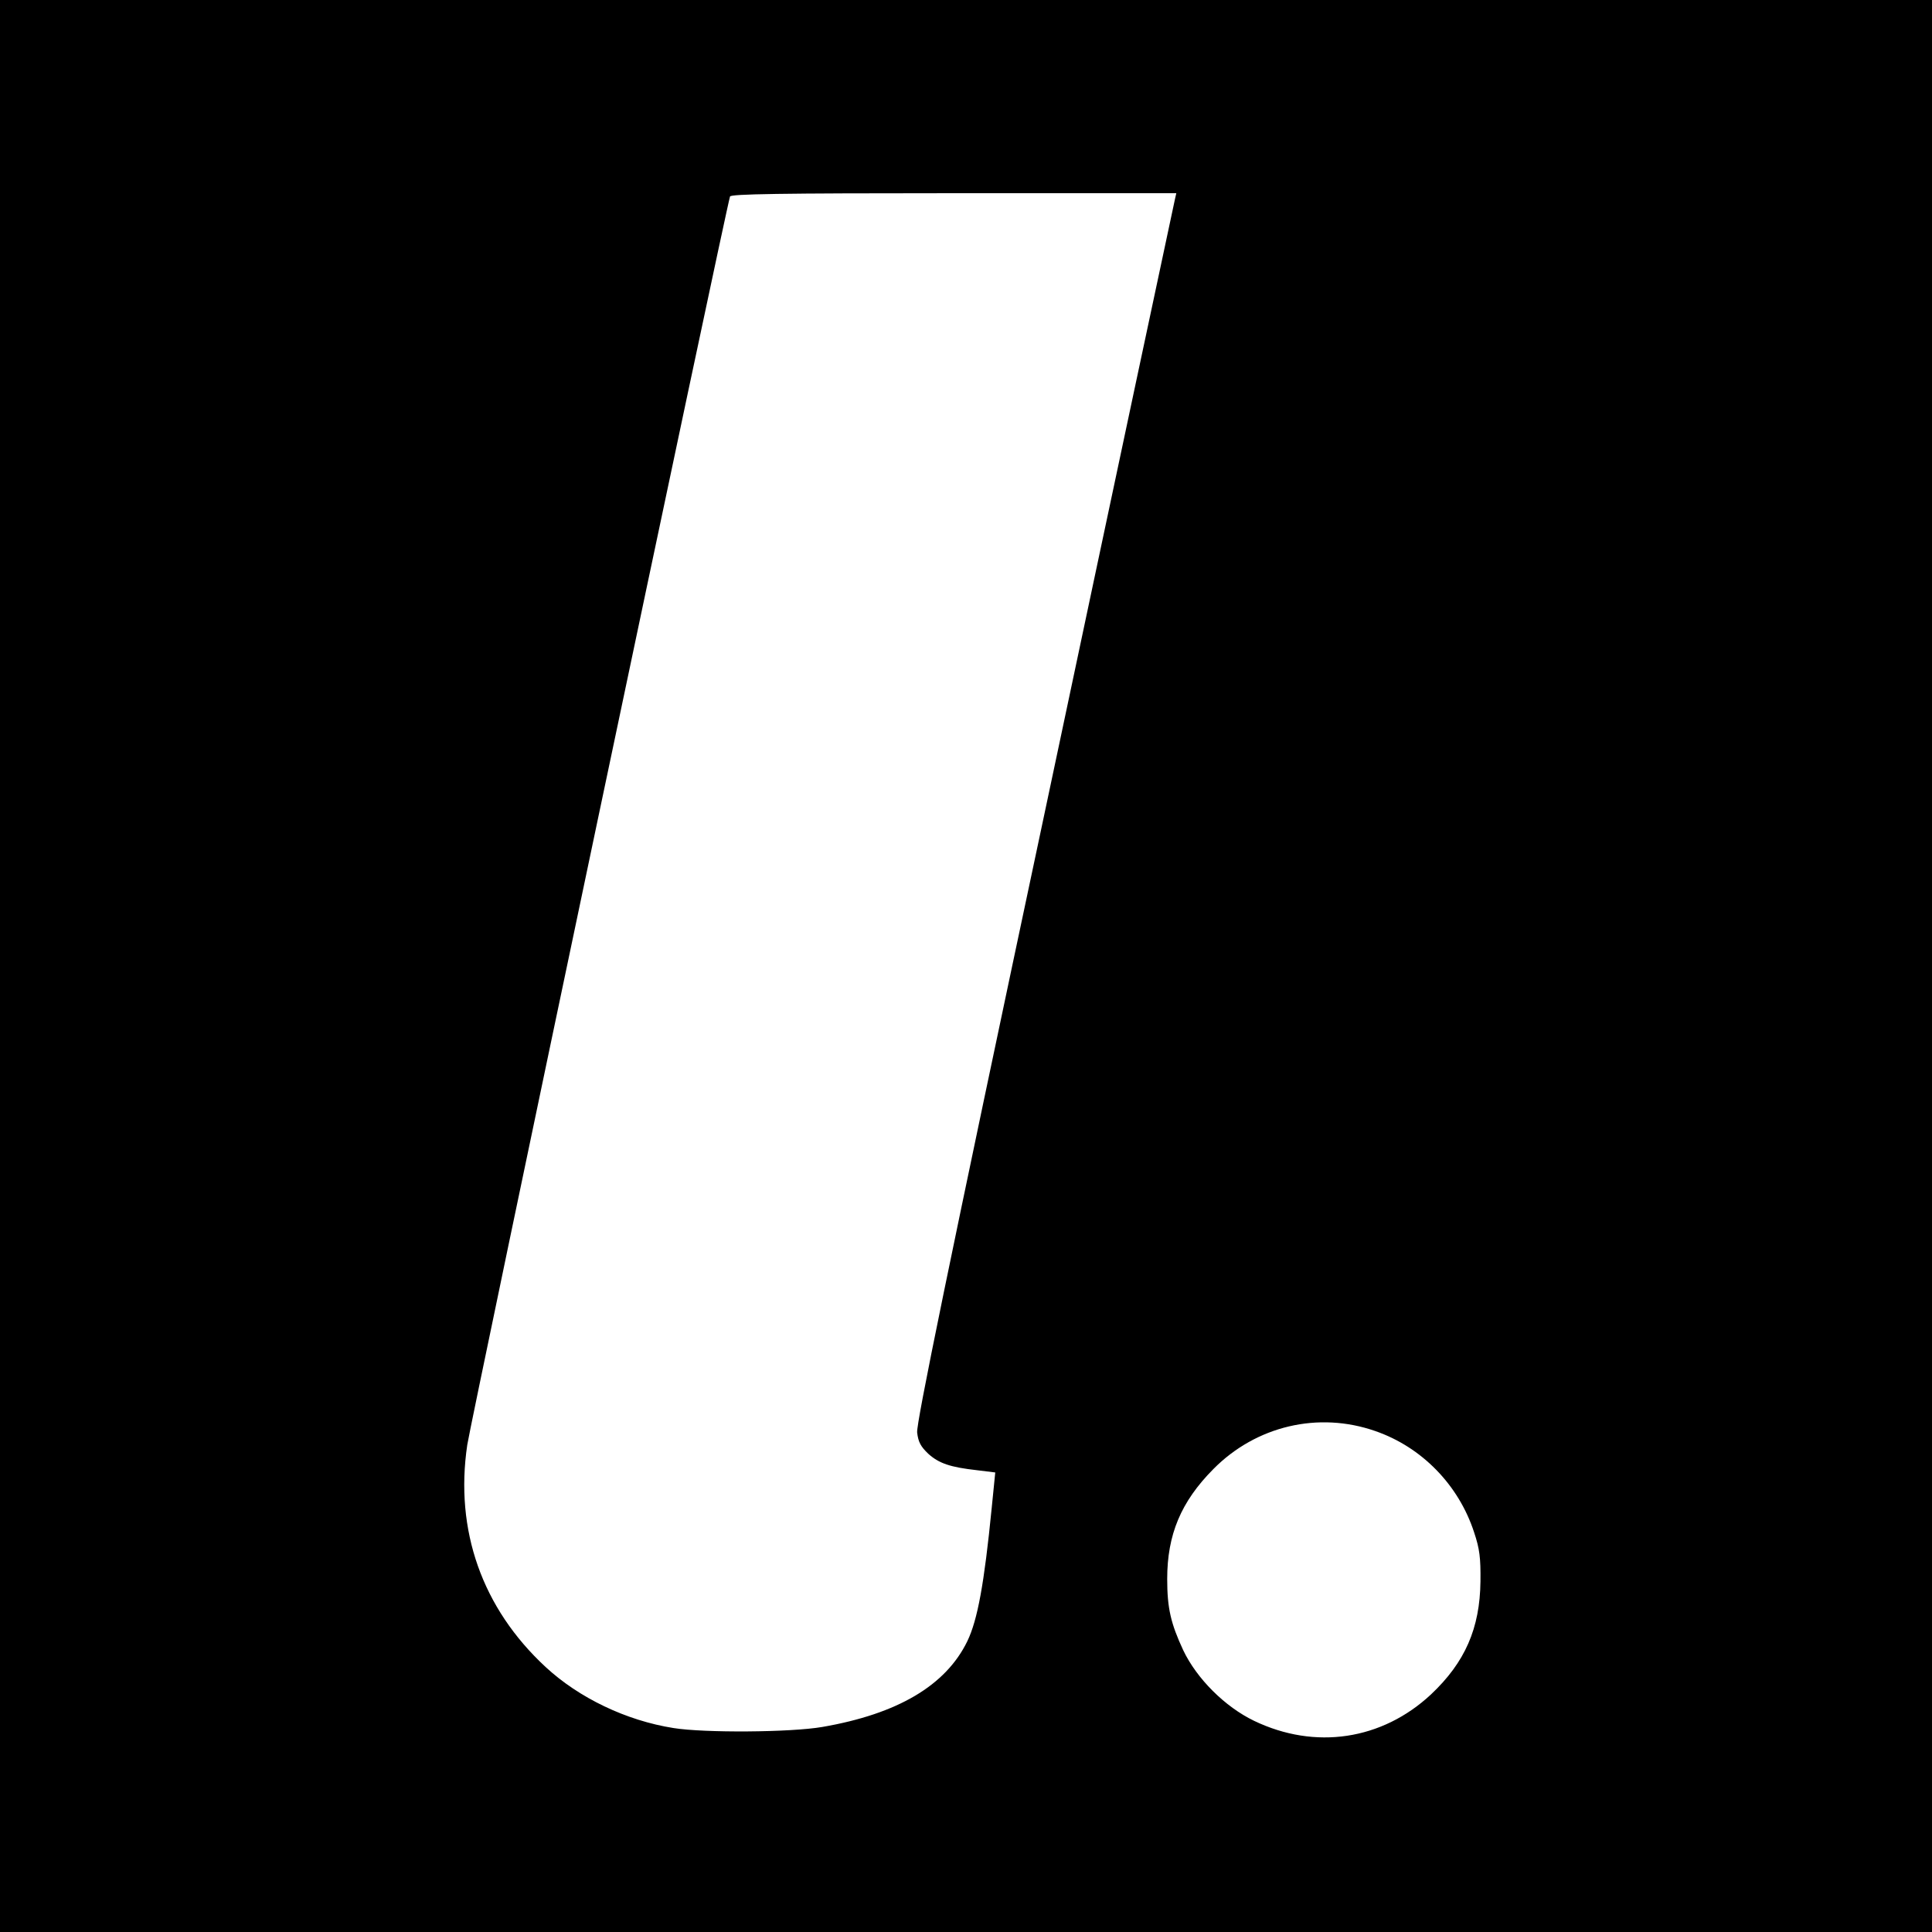
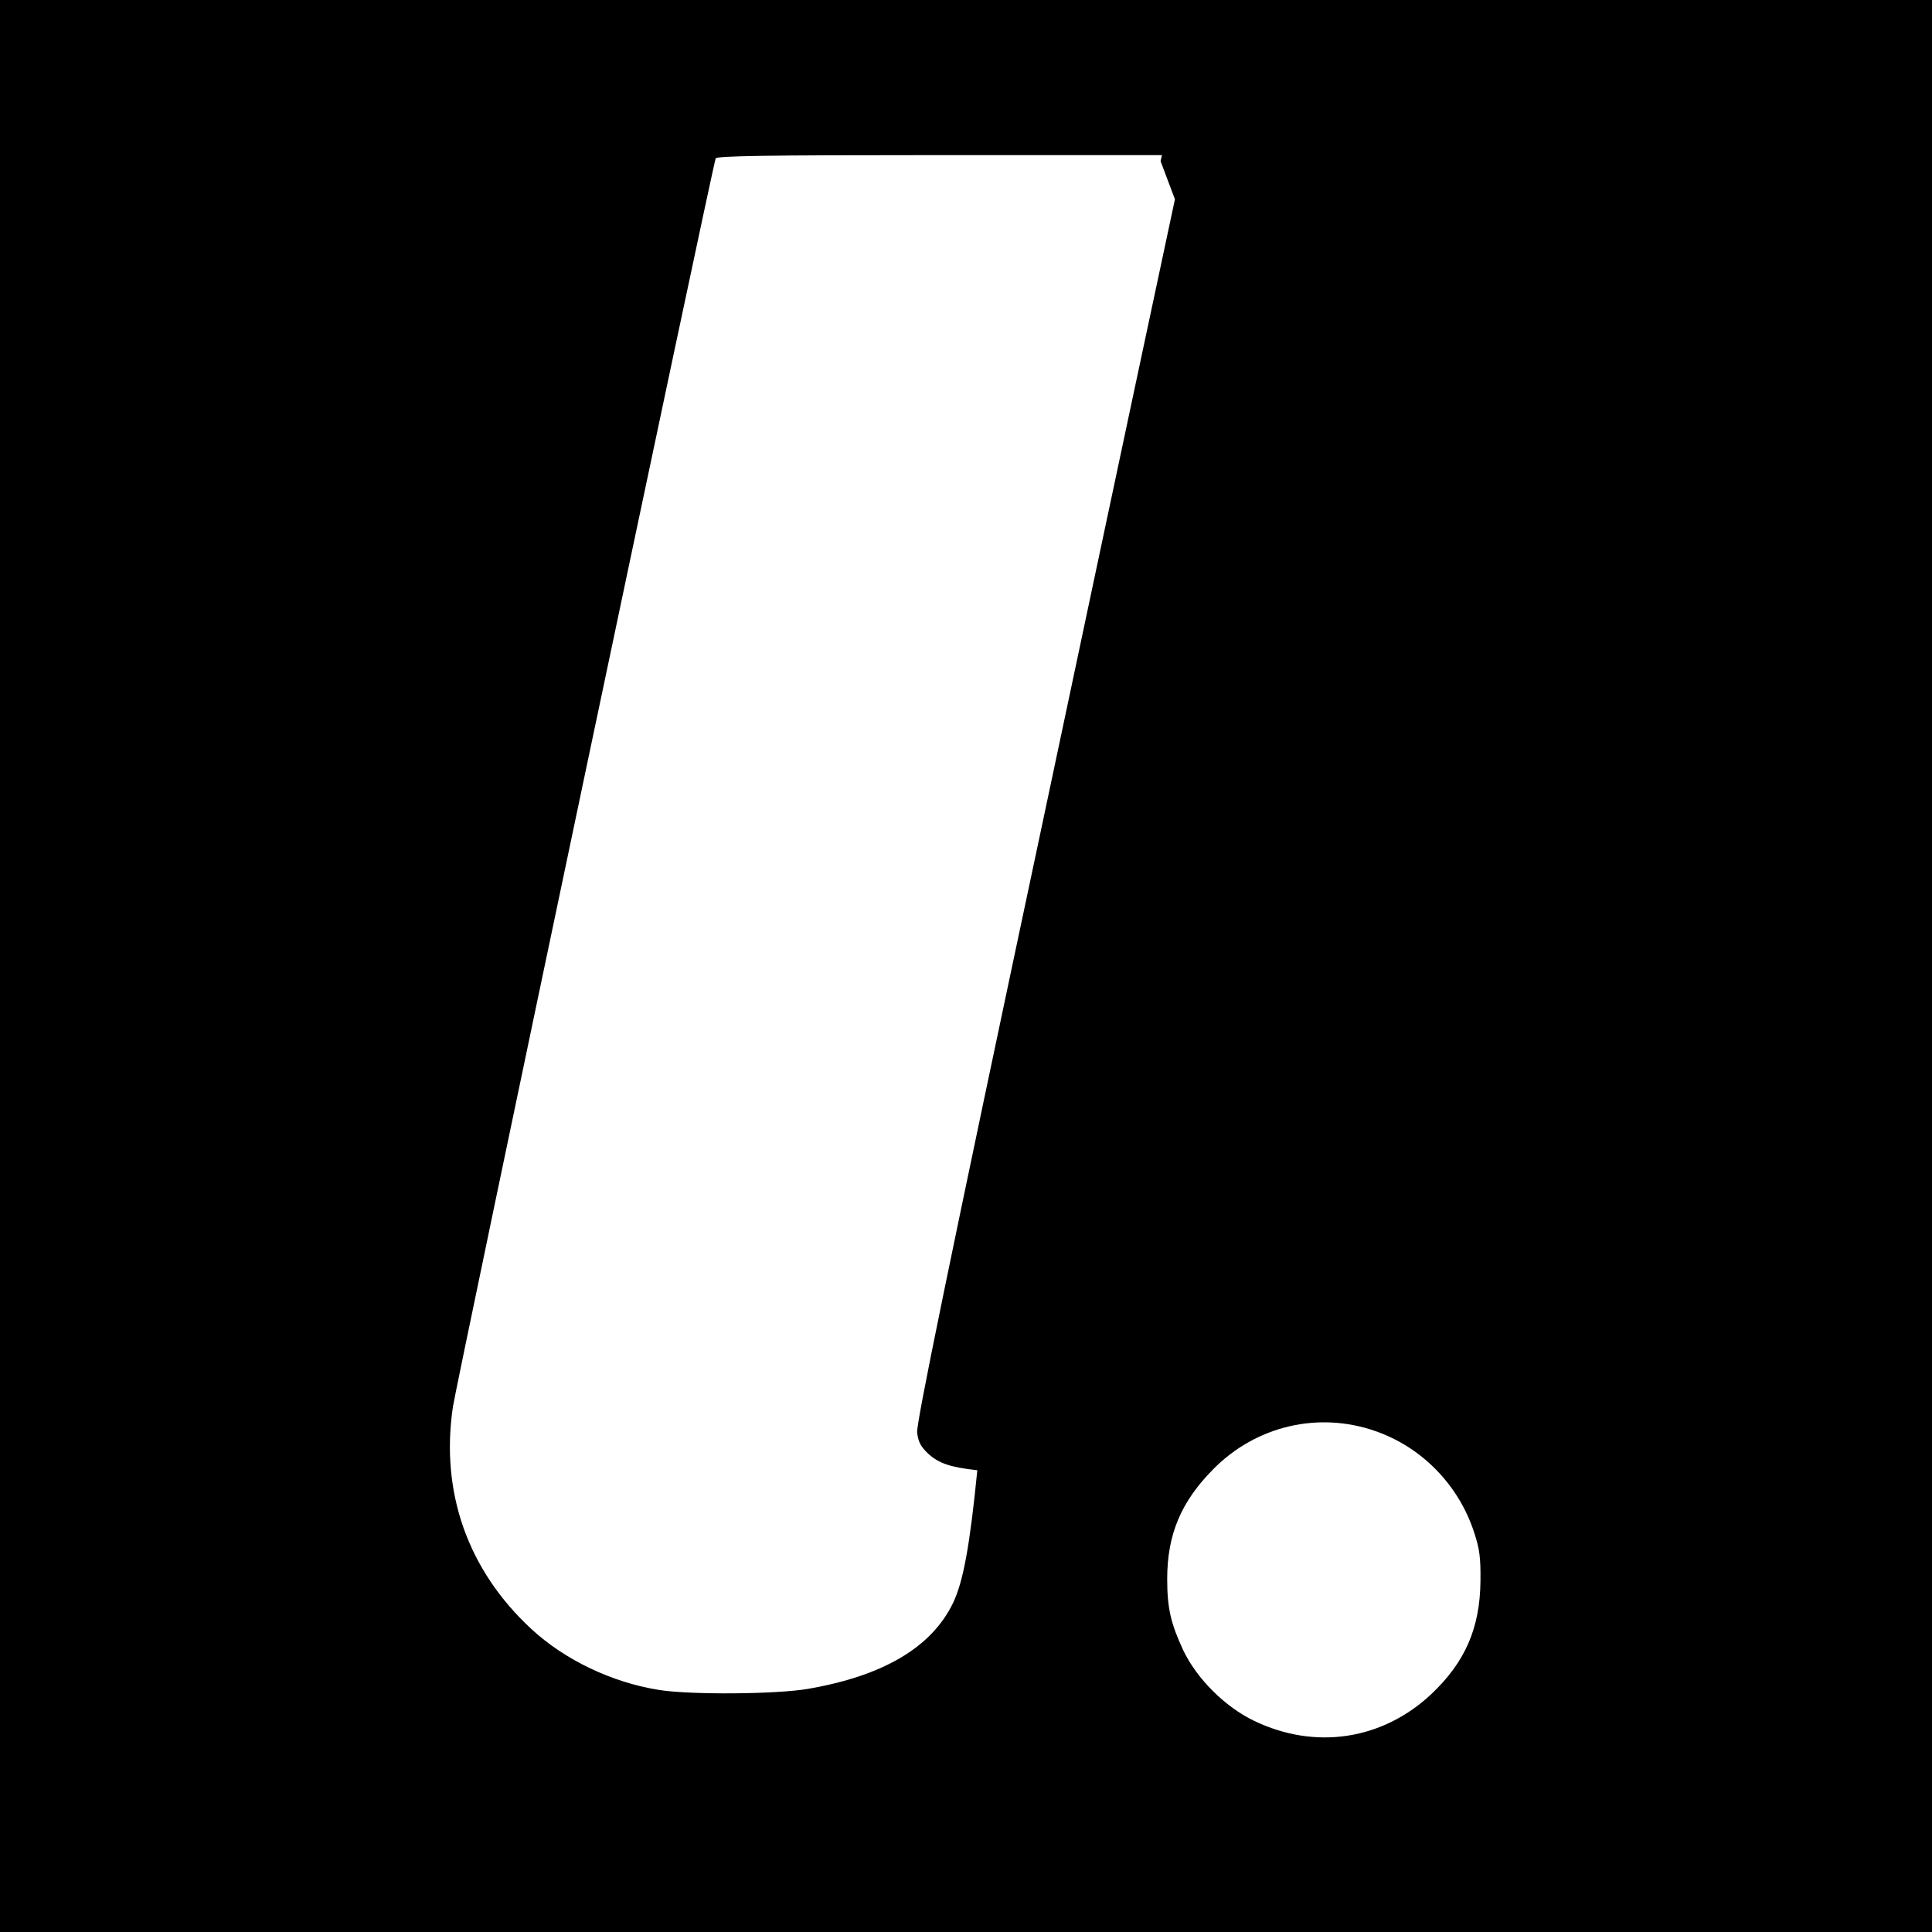
<svg xmlns="http://www.w3.org/2000/svg" version="1.0" width="700pt" height="700pt" viewBox="0 0 700 700" preserveAspectRatio="xMidYMid meet">
  <g transform="translate(0,700) scale(0.1,-0.1)" fill="#000000" stroke="none">
-     <path d="M0 3500 l0 -3500 3500 0 3500 0 0 3500 0 3500 -3500 0 -3500 0 0 -3500z m4257 2778 c-3 -13 -216 -1013 -472 -2223 -354 -1667 -465 -2211 -462 -2245 4 -35 13 -51 40 -77 39 -35 79 -49 178 -60 l65 -8 -13 -130 c-27 -273 -51 -404 -88 -481 -78 -161 -253 -264 -525 -311 -115 -20 -429 -22 -540 -4 -171 27 -342 109 -463 221 -230 213 -330 495 -284 805 12 82 938 4482 952 4523 3 9 175 12 811 12 l806 0 -5 -22z m726 -4463 c168 -58 302 -195 358 -367 20 -60 24 -92 23 -178 -2 -170 -56 -293 -179 -409 -178 -166 -420 -202 -641 -96 -106 51 -208 153 -257 256 -45 97 -58 152 -58 258 0 161 50 280 167 398 155 157 381 210 587 138z" />
+     <path d="M0 3500 l0 -3500 3500 0 3500 0 0 3500 0 3500 -3500 0 -3500 0 0 -3500z m4257 2778 c-3 -13 -216 -1013 -472 -2223 -354 -1667 -465 -2211 -462 -2245 4 -35 13 -51 40 -77 39 -35 79 -49 178 -60 c-27 -273 -51 -404 -88 -481 -78 -161 -253 -264 -525 -311 -115 -20 -429 -22 -540 -4 -171 27 -342 109 -463 221 -230 213 -330 495 -284 805 12 82 938 4482 952 4523 3 9 175 12 811 12 l806 0 -5 -22z m726 -4463 c168 -58 302 -195 358 -367 20 -60 24 -92 23 -178 -2 -170 -56 -293 -179 -409 -178 -166 -420 -202 -641 -96 -106 51 -208 153 -257 256 -45 97 -58 152 -58 258 0 161 50 280 167 398 155 157 381 210 587 138z" />
  </g>
</svg>